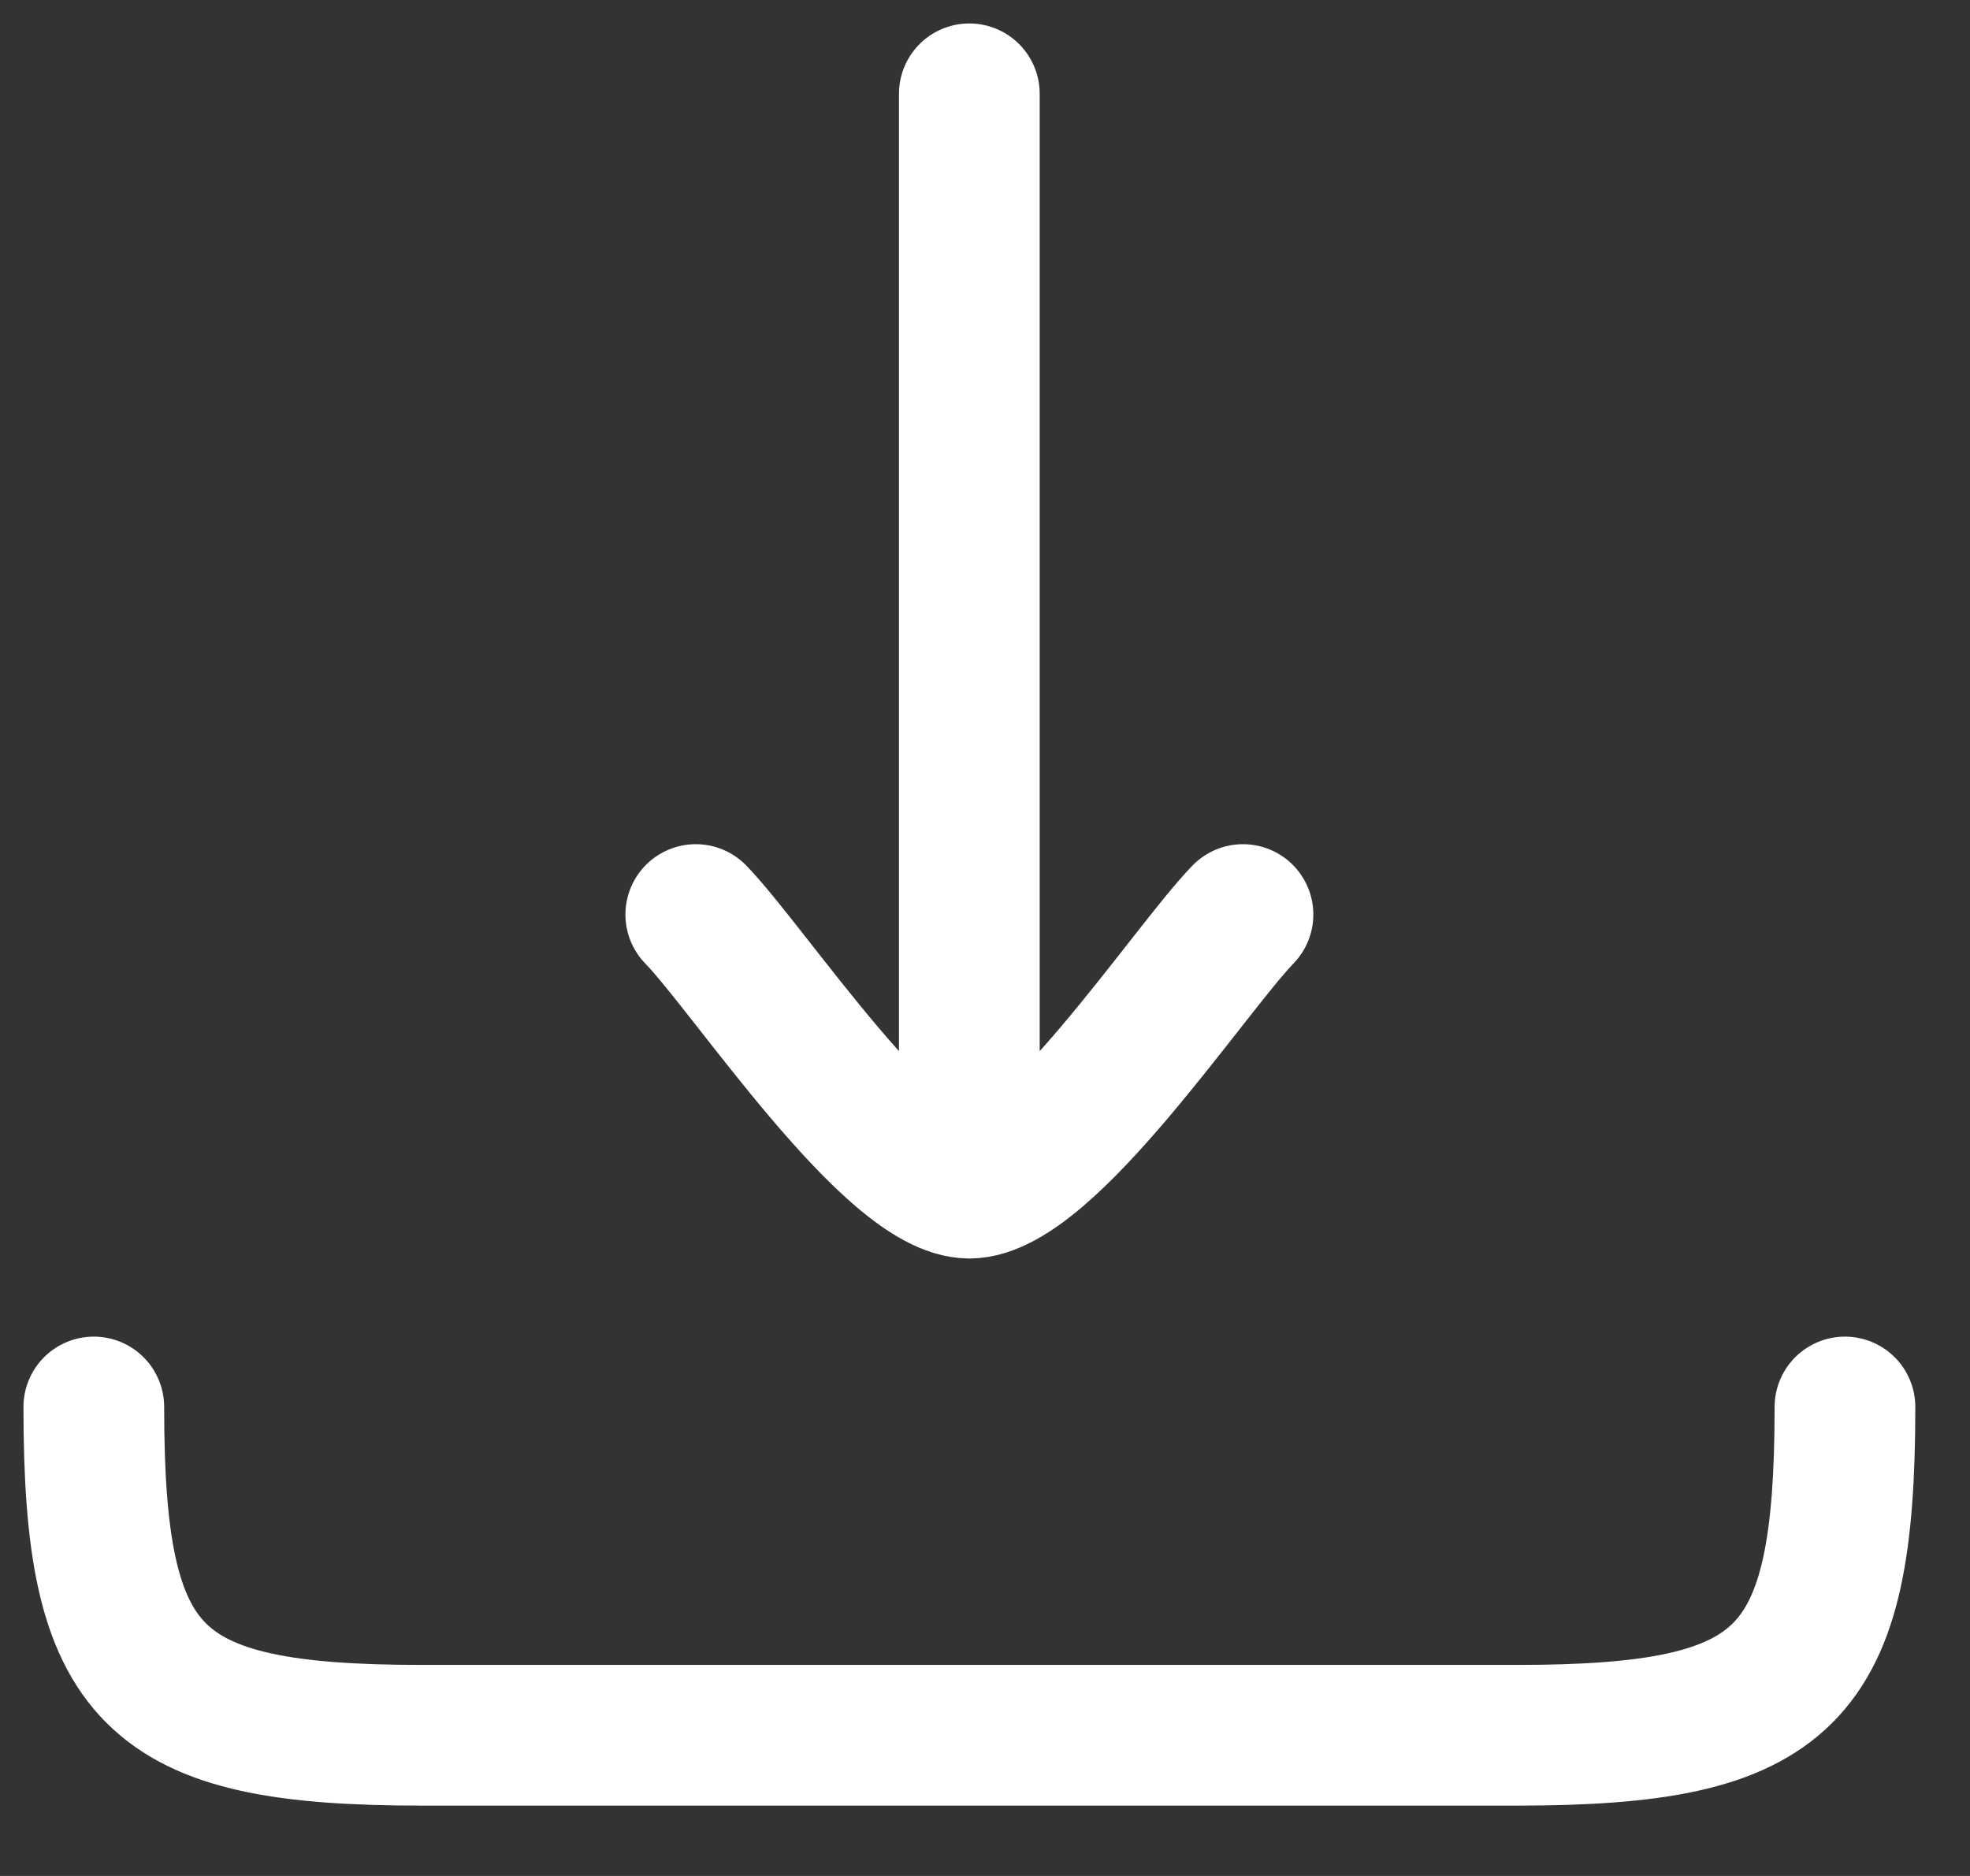
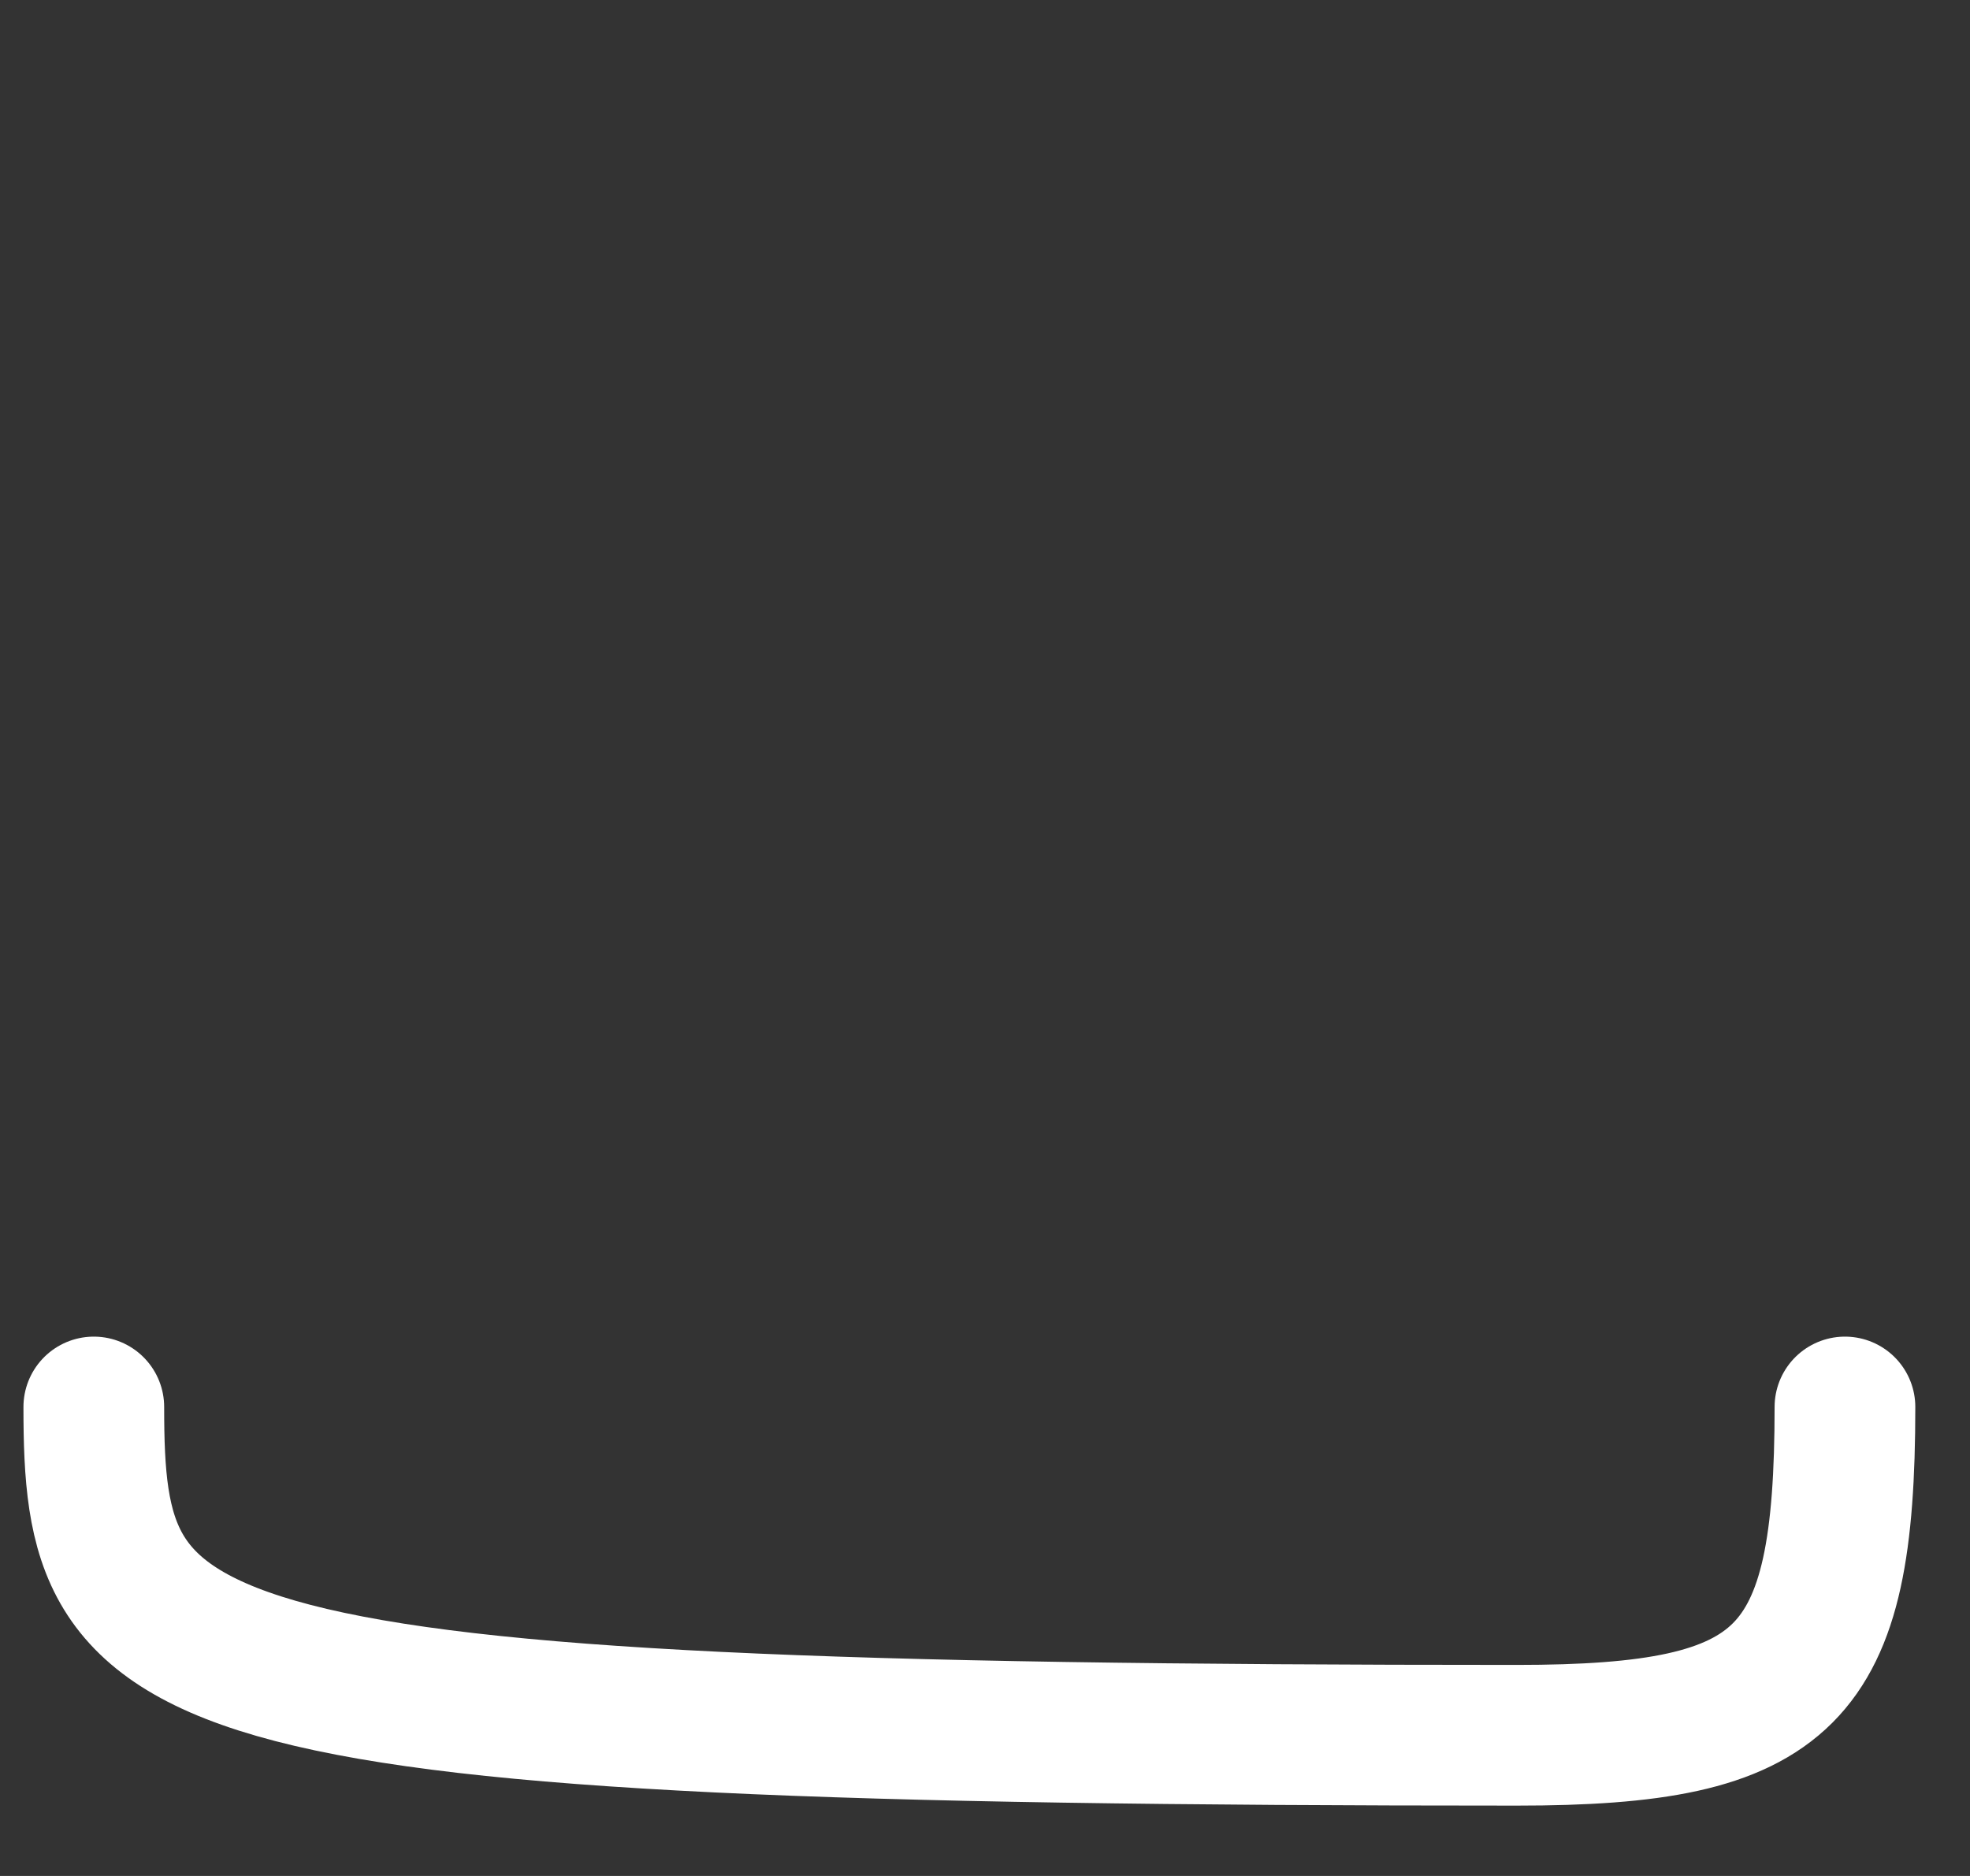
<svg xmlns="http://www.w3.org/2000/svg" width="21" height="20" viewBox="0 0 21 20" fill="none">
  <rect x="0" y="0" width="21" height="20" fill="#333333" stroke="none" />
-   <path d="M10.333 12.667L10.333 1M10.333 12.667C9.516 12.667 7.99 10.34 7.417 9.75M10.333 12.667C11.15 12.667 12.677 10.34 13.25 9.75" stroke="white" stroke-width="1.5" stroke-linecap="round" stroke-linejoin="round" />
-   <path d="M19.667 15C19.667 17.896 19.062 18.5 16.167 18.5H4.5C1.604 18.5 1 17.896 1 15" stroke="white" stroke-width="1.5" stroke-linecap="round" stroke-linejoin="round" />
+   <path d="M19.667 15C19.667 17.896 19.062 18.5 16.167 18.5C1.604 18.5 1 17.896 1 15" stroke="white" stroke-width="1.5" stroke-linecap="round" stroke-linejoin="round" />
</svg>